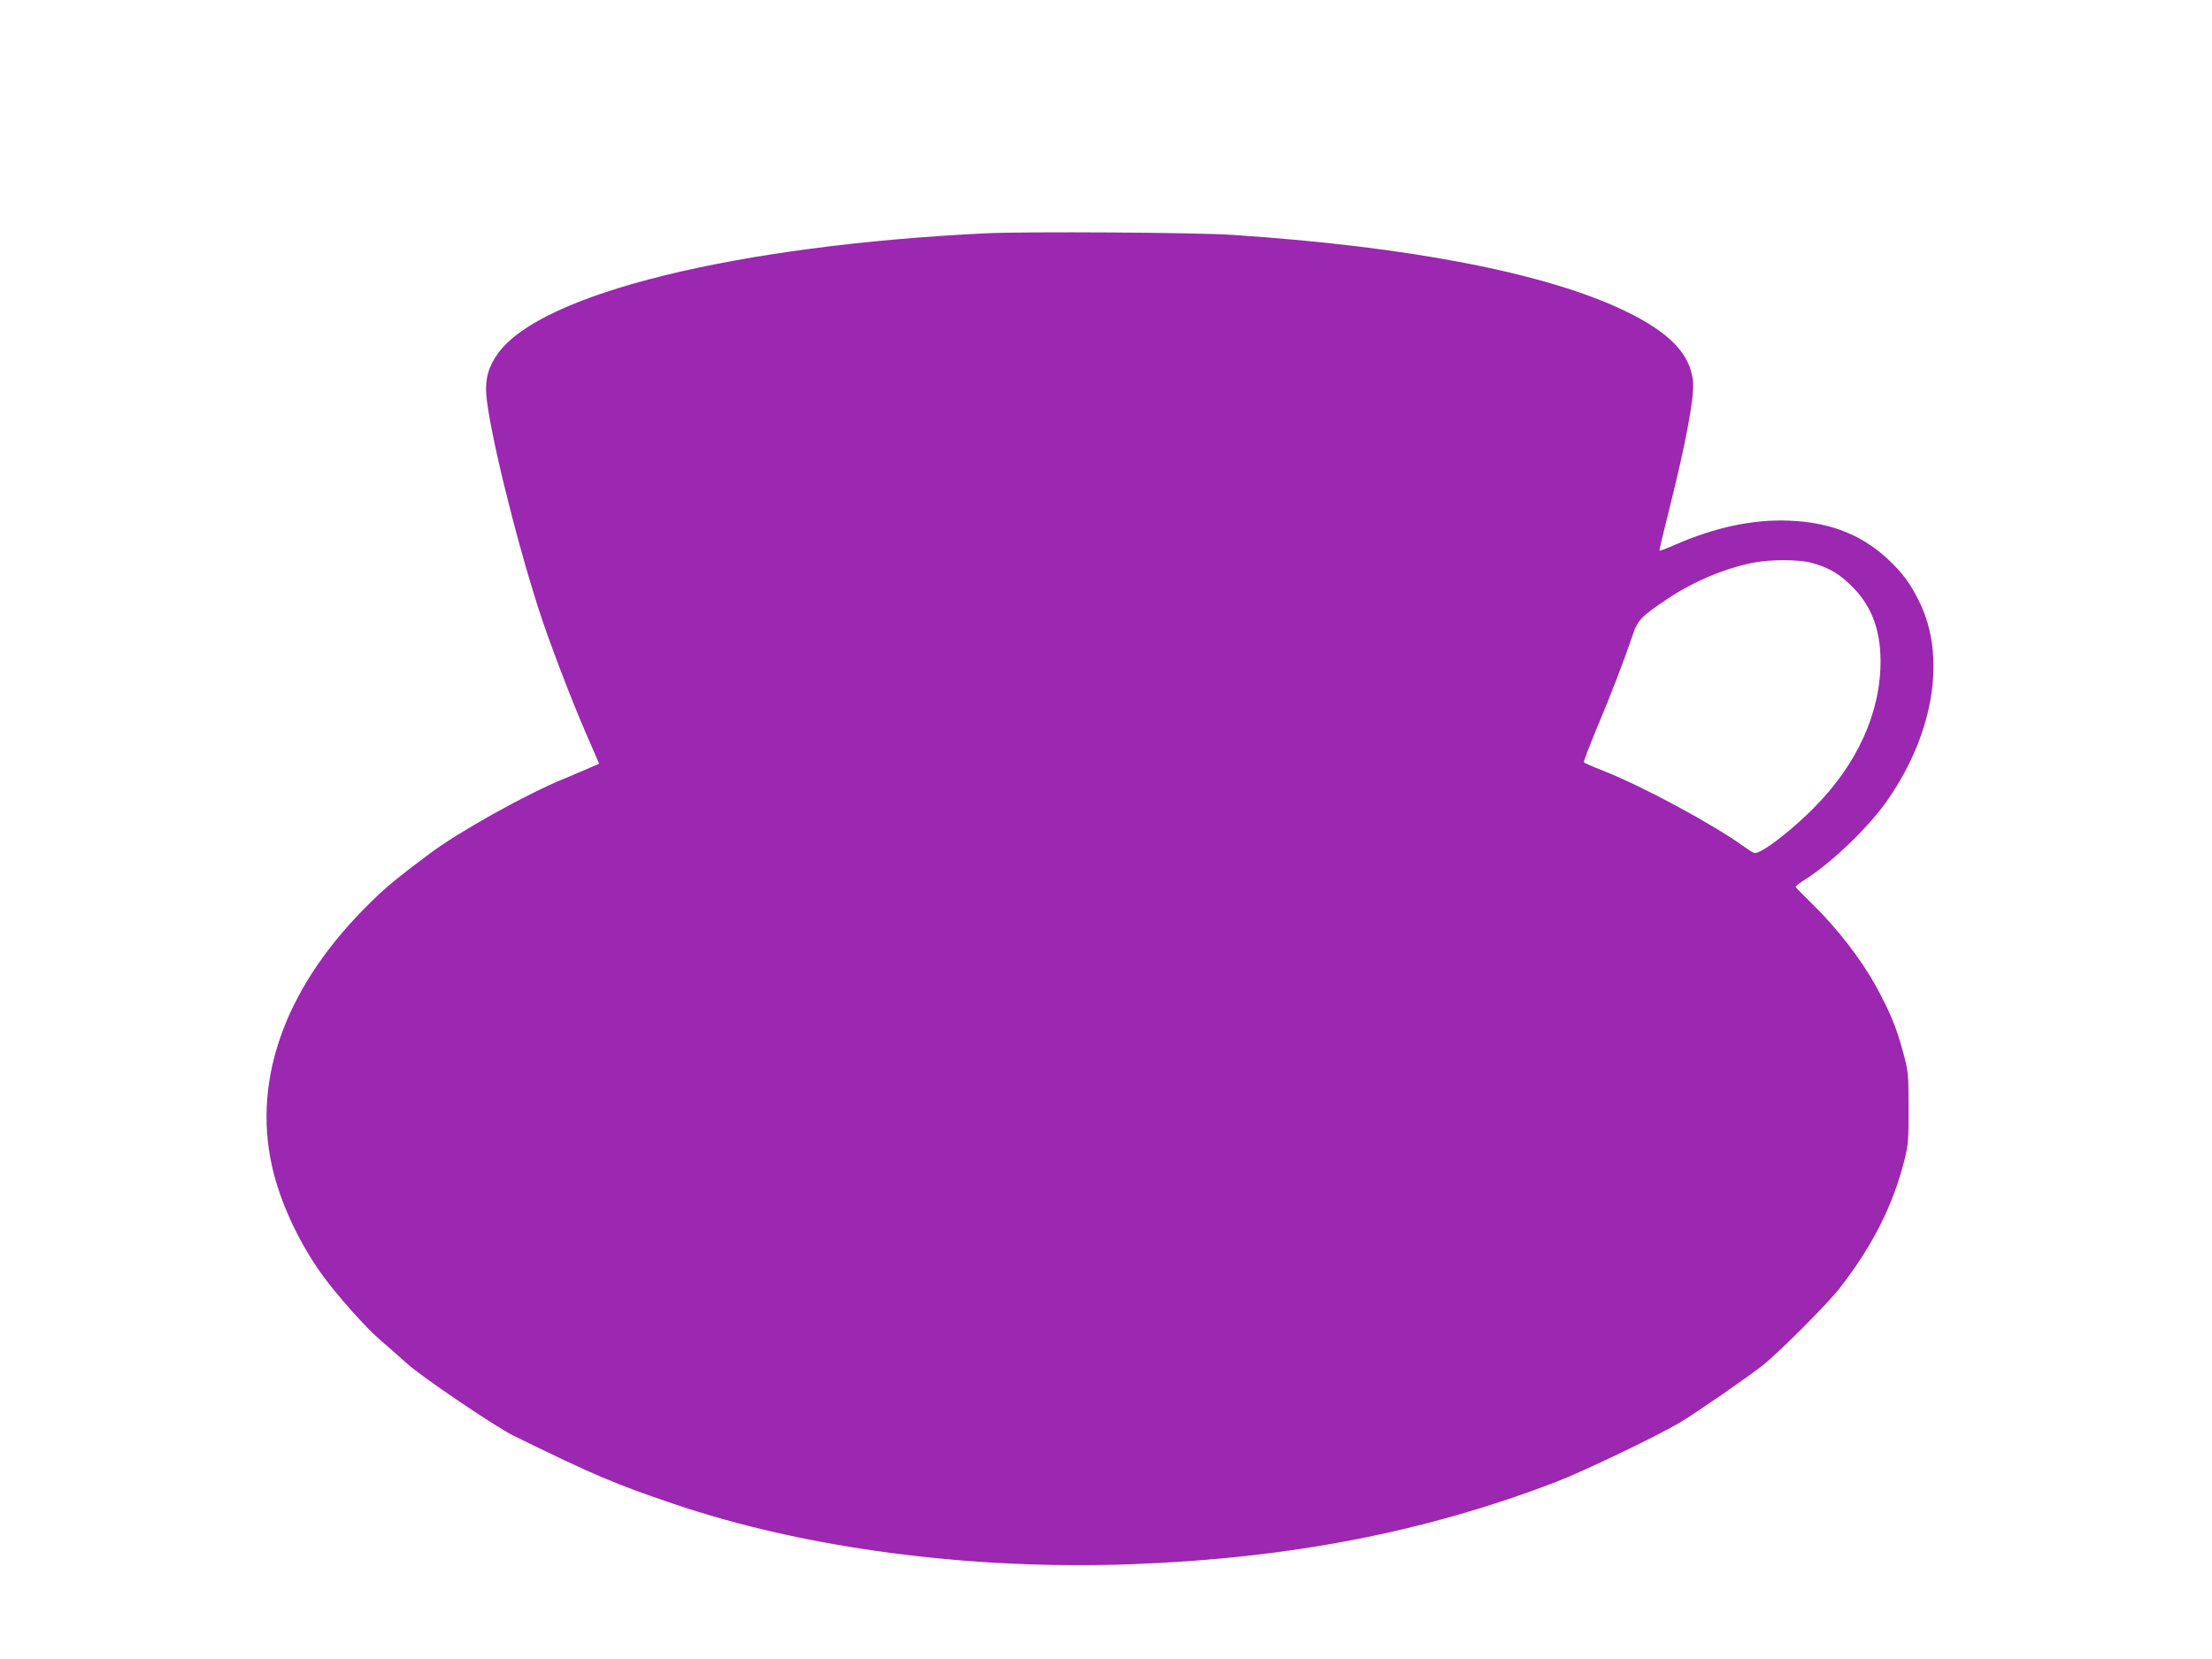
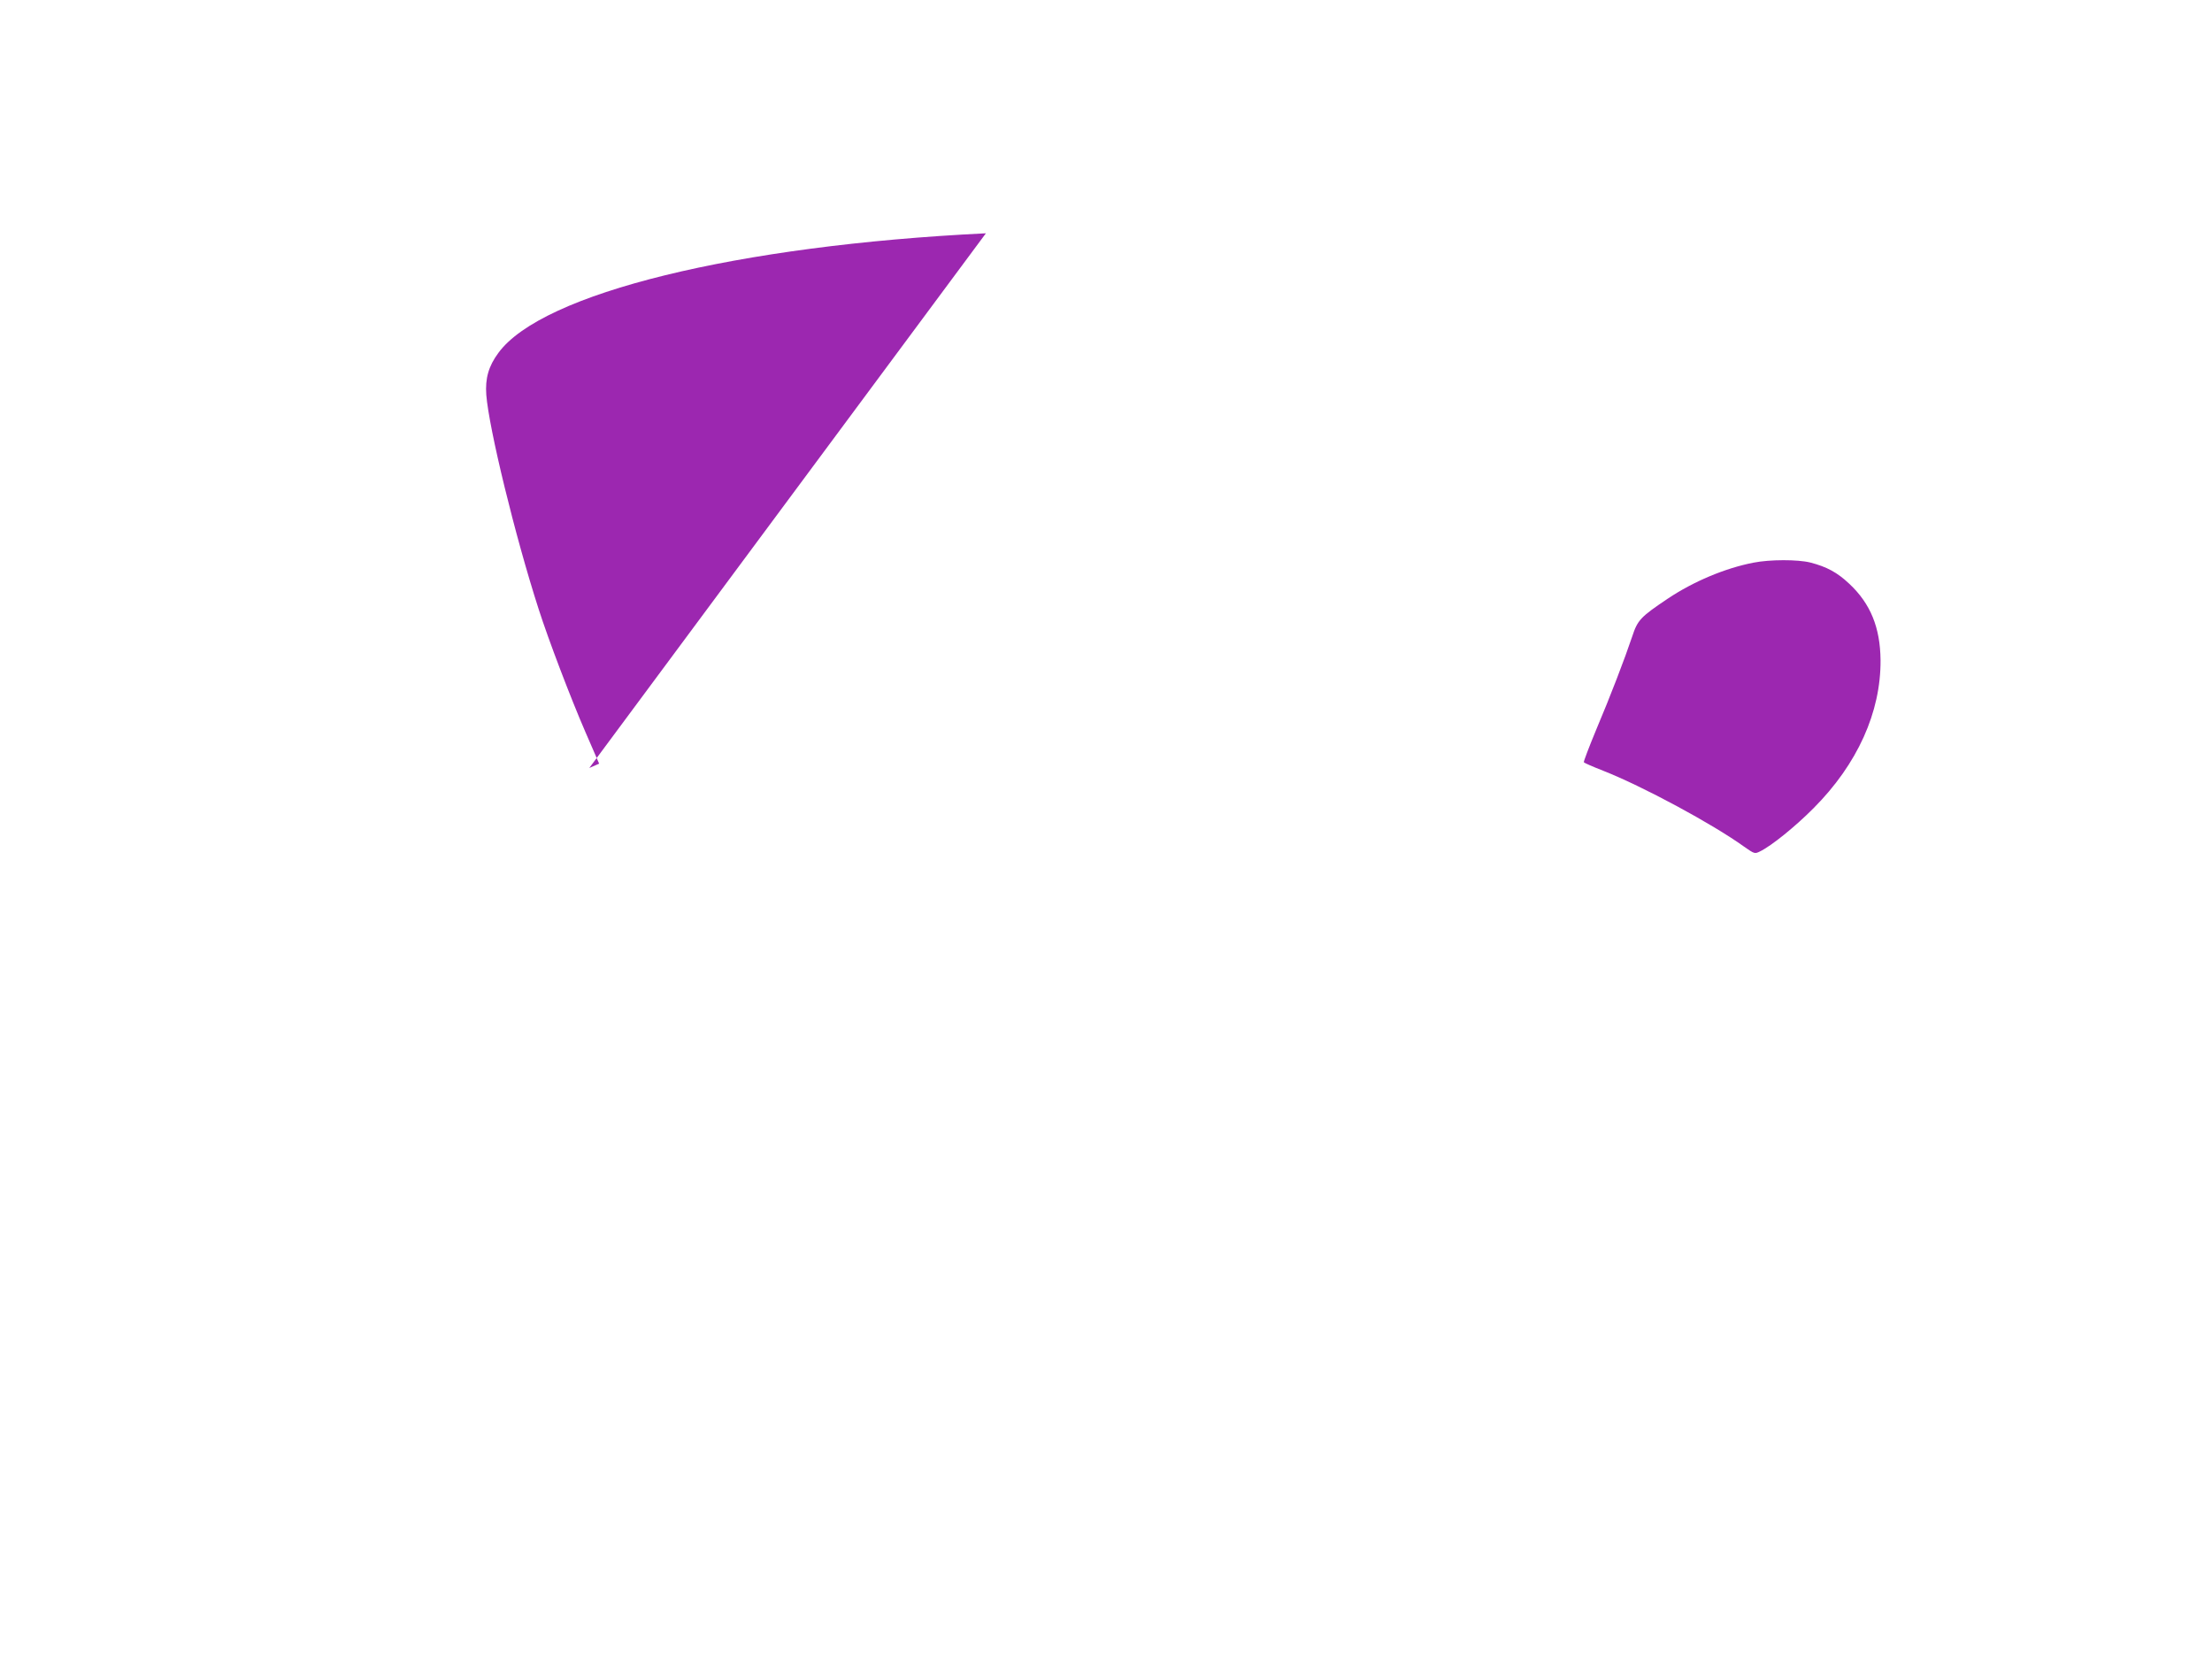
<svg xmlns="http://www.w3.org/2000/svg" version="1.0" width="1280pt" height="960pt" viewBox="0 0 1280 960" preserveAspectRatio="xMidYMid meet">
  <g transform="translate(0,960) scale(0.1,-0.1)" fill="#9c27b0" stroke="none">
-     <path d="M5705 8250 c-1439 -70 -2568 -346 -2821 -692 -57 -77 -77 -148 -70 -243 15 -193 166 -815 303 -1240 56 -175 185 -514 271 -712 l79 -182 -57 -25 c-32 -14 -95 -41 -141 -60 -214 -86 -613 -308 -783 -436 -210 -157 -271 -209 -382 -322 -470 -478 -653 -1019 -519 -1532 51 -194 151 -404 278 -581 84 -117 252 -306 336 -378 43 -37 114 -99 157 -138 86 -78 511 -365 614 -416 469 -230 585 -279 930 -396 754 -256 1706 -382 2636 -349 919 33 1709 185 2469 477 152 58 578 262 714 342 88 52 402 269 486 336 95 77 369 351 439 441 192 246 311 482 377 746 21 85 24 117 23 300 0 199 -1 209 -32 323 -40 147 -74 229 -159 385 -84 151 -224 333 -360 465 -57 56 -103 103 -103 106 0 3 26 23 58 43 161 104 372 308 480 466 267 389 334 830 176 1145 -47 94 -87 150 -154 217 -159 159 -347 237 -595 247 -208 9 -426 -37 -659 -138 -49 -22 -91 -37 -93 -36 -2 2 21 100 51 218 100 397 151 667 143 759 -14 160 -135 286 -392 410 -457 220 -1248 373 -2275 441 -213 14 -1191 20 -1425 9z m4770 -1905 c97 -25 157 -58 226 -123 123 -115 179 -253 181 -442 2 -301 -134 -602 -387 -856 -106 -107 -246 -220 -311 -251 -30 -15 -32 -14 -92 28 -182 131 -586 349 -815 439 -59 23 -109 45 -112 49 -2 4 30 88 71 187 83 196 166 413 209 541 31 95 48 113 206 219 148 99 331 176 495 208 96 19 256 19 329 1z" />
+     <path d="M5705 8250 c-1439 -70 -2568 -346 -2821 -692 -57 -77 -77 -148 -70 -243 15 -193 166 -815 303 -1240 56 -175 185 -514 271 -712 l79 -182 -57 -25 z m4770 -1905 c97 -25 157 -58 226 -123 123 -115 179 -253 181 -442 2 -301 -134 -602 -387 -856 -106 -107 -246 -220 -311 -251 -30 -15 -32 -14 -92 28 -182 131 -586 349 -815 439 -59 23 -109 45 -112 49 -2 4 30 88 71 187 83 196 166 413 209 541 31 95 48 113 206 219 148 99 331 176 495 208 96 19 256 19 329 1z" />
  </g>
</svg>